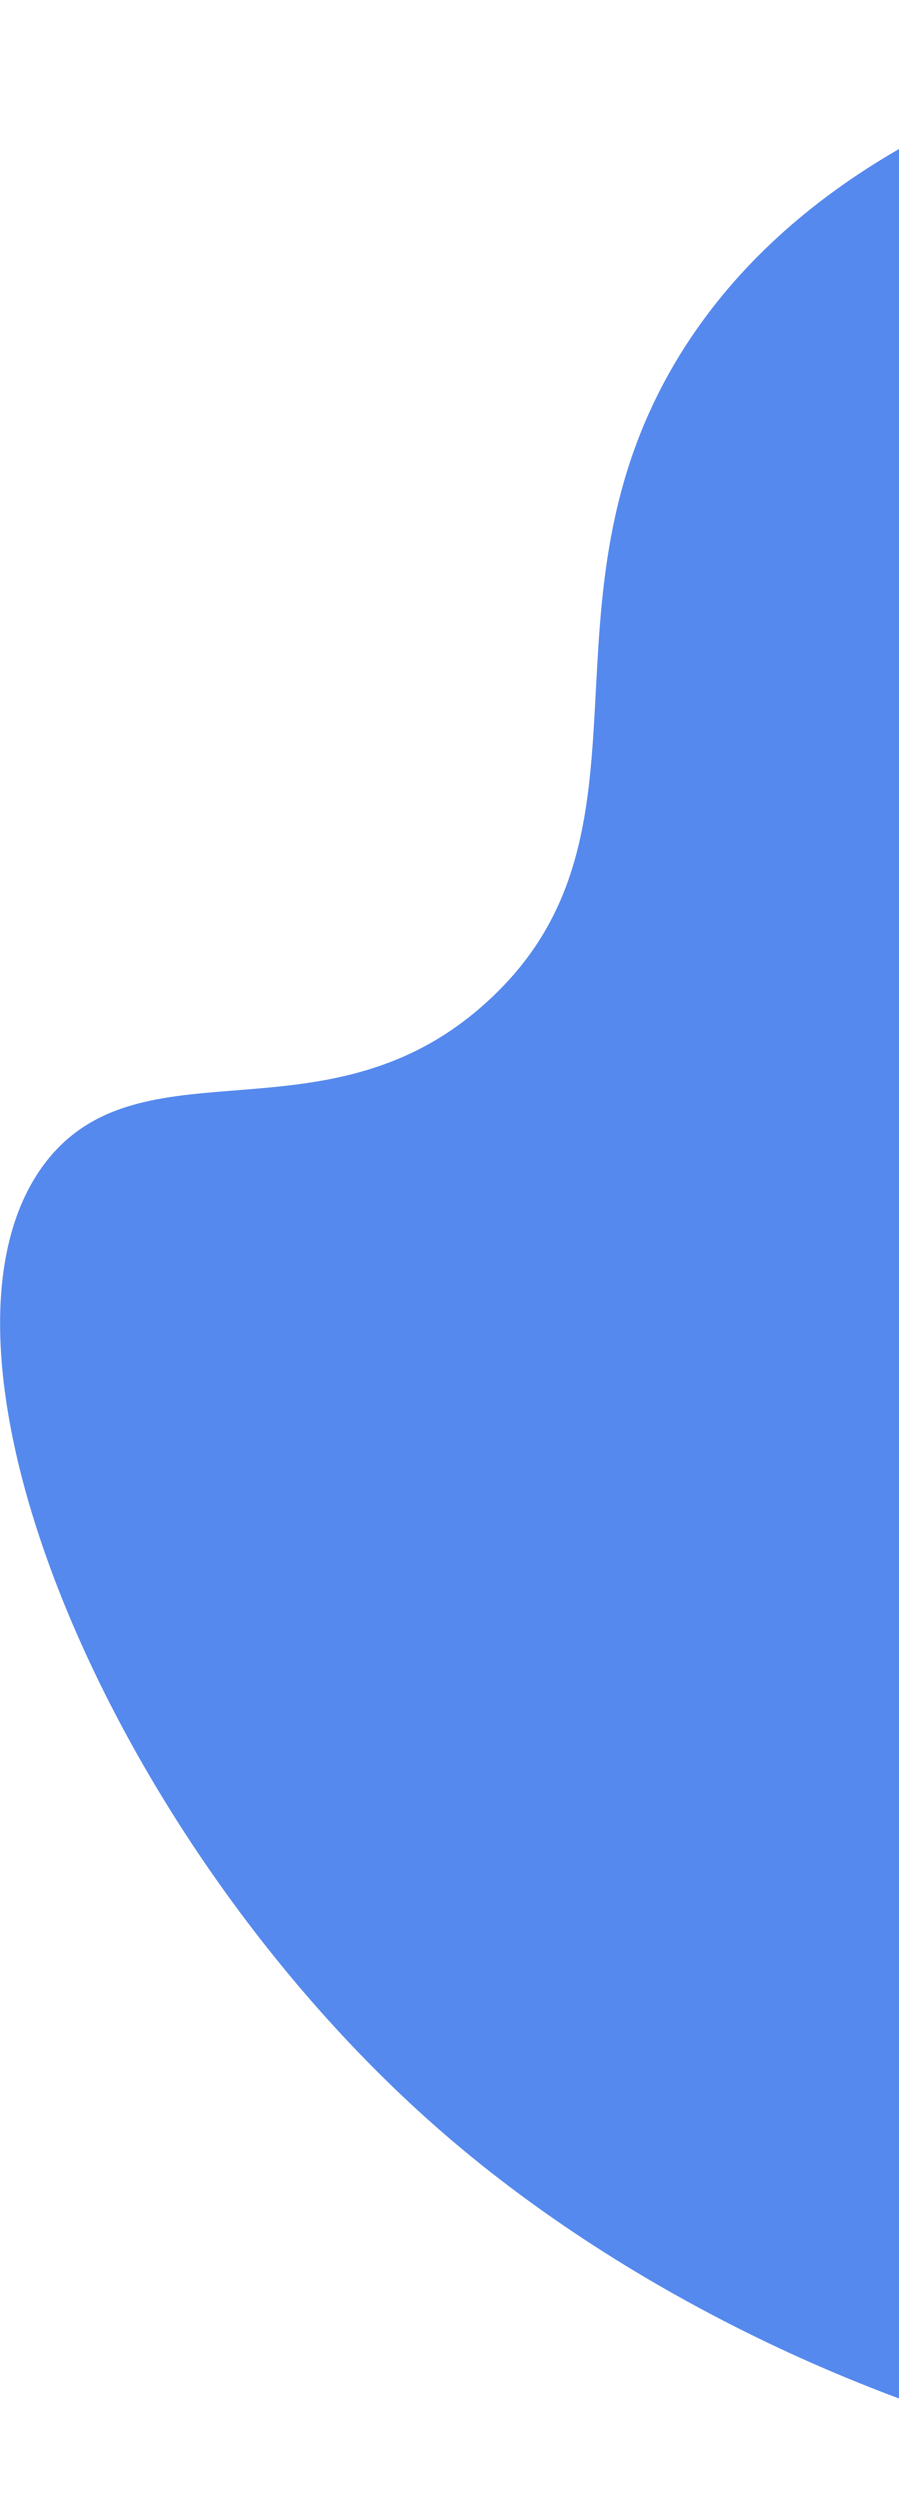
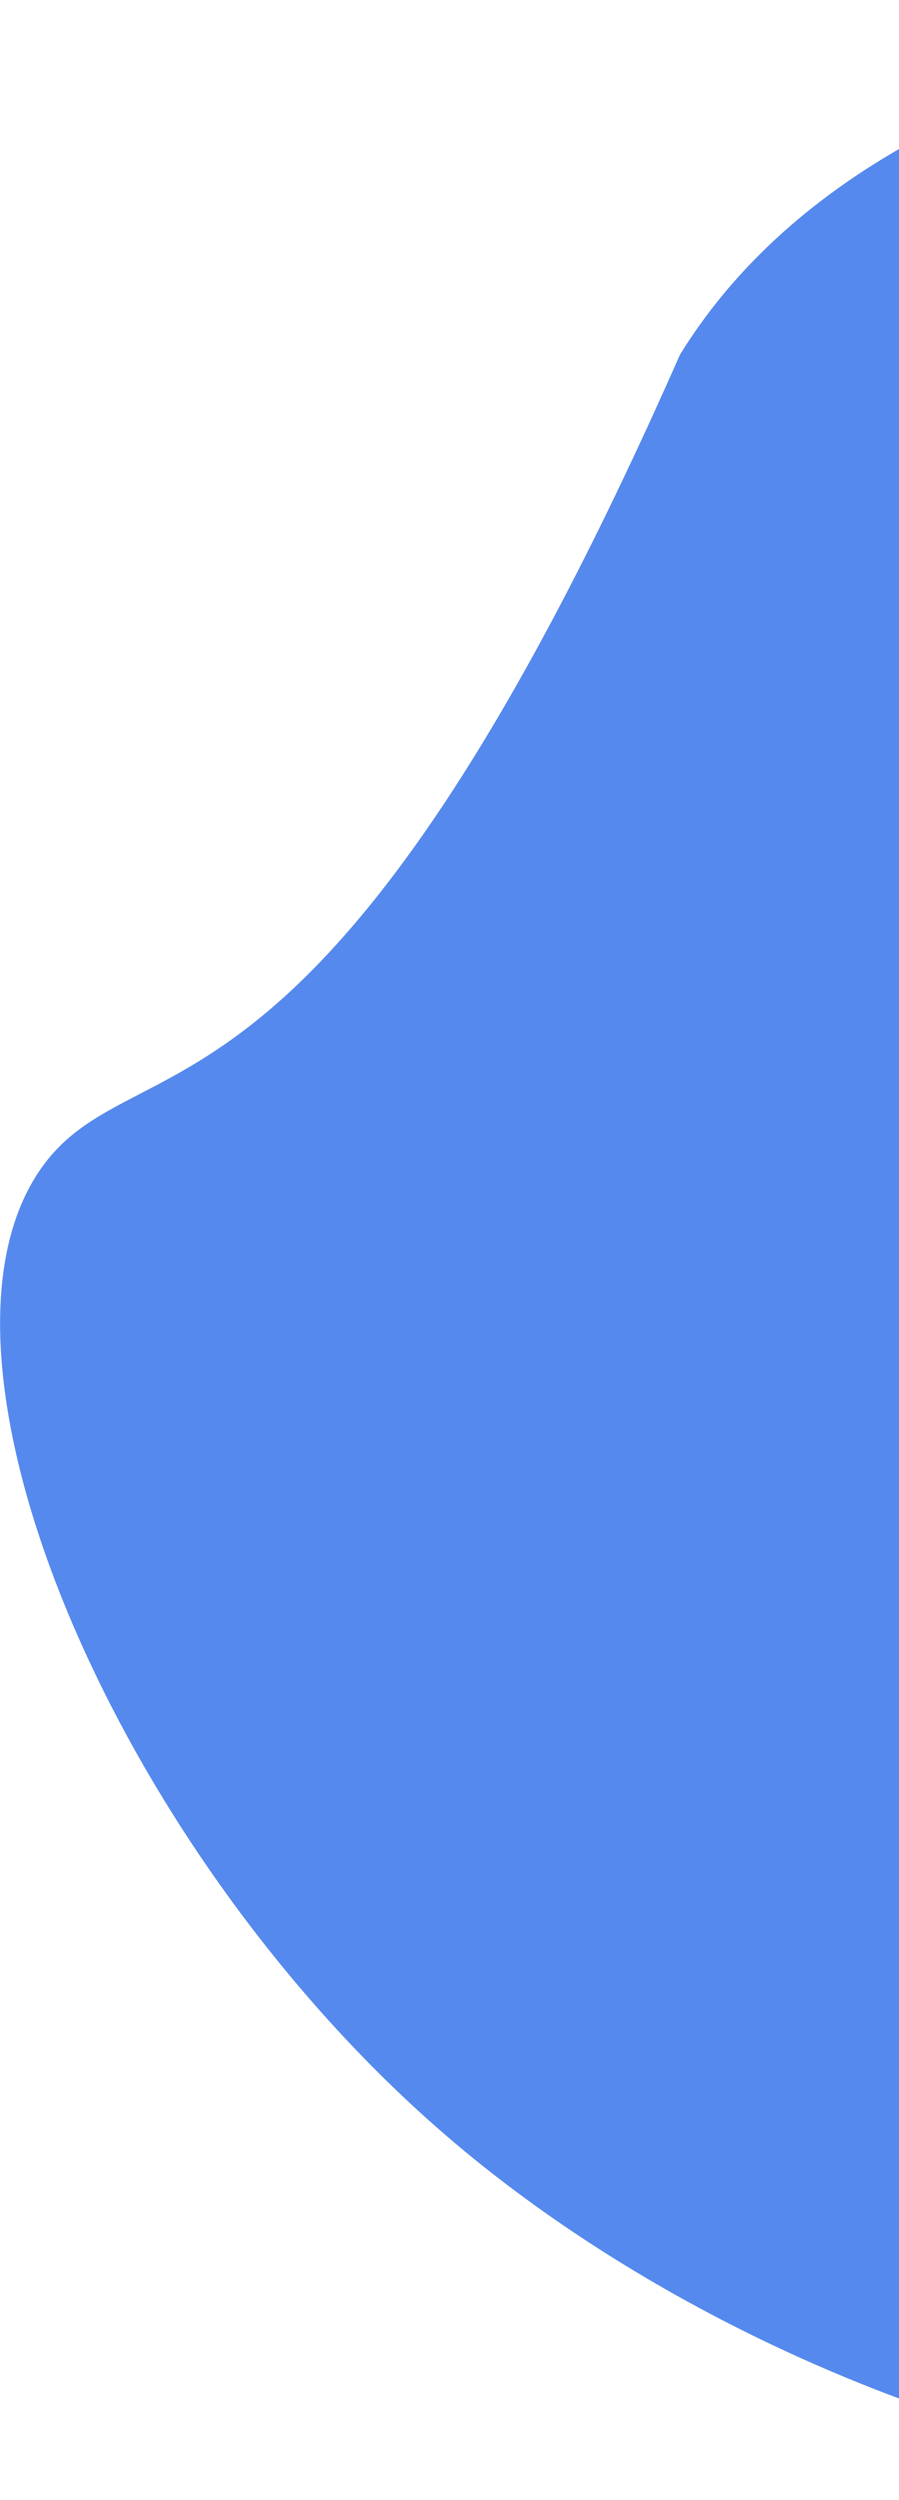
<svg xmlns="http://www.w3.org/2000/svg" width="105" height="292" viewBox="0 0 105 292" fill="none">
-   <path d="M272.604 59.08C268.214 52.733 231.243 0.513 168.276 0.881C165.129 0.996 103.606 2.19 79.413 41.433C61.534 70.491 78.255 97.317 57.083 116.822C38.679 133.887 17.252 121.426 5.781 135.177C-11.759 156.379 12.667 215.601 52.34 249.624C93.288 284.762 172.931 311.961 237.259 269.245C309.405 221.037 312.475 117.562 272.604 59.08Z" fill="#5589ED" />
+   <path d="M272.604 59.08C268.214 52.733 231.243 0.513 168.276 0.881C165.129 0.996 103.606 2.19 79.413 41.433C38.679 133.887 17.252 121.426 5.781 135.177C-11.759 156.379 12.667 215.601 52.34 249.624C93.288 284.762 172.931 311.961 237.259 269.245C309.405 221.037 312.475 117.562 272.604 59.08Z" fill="#5589ED" />
</svg>